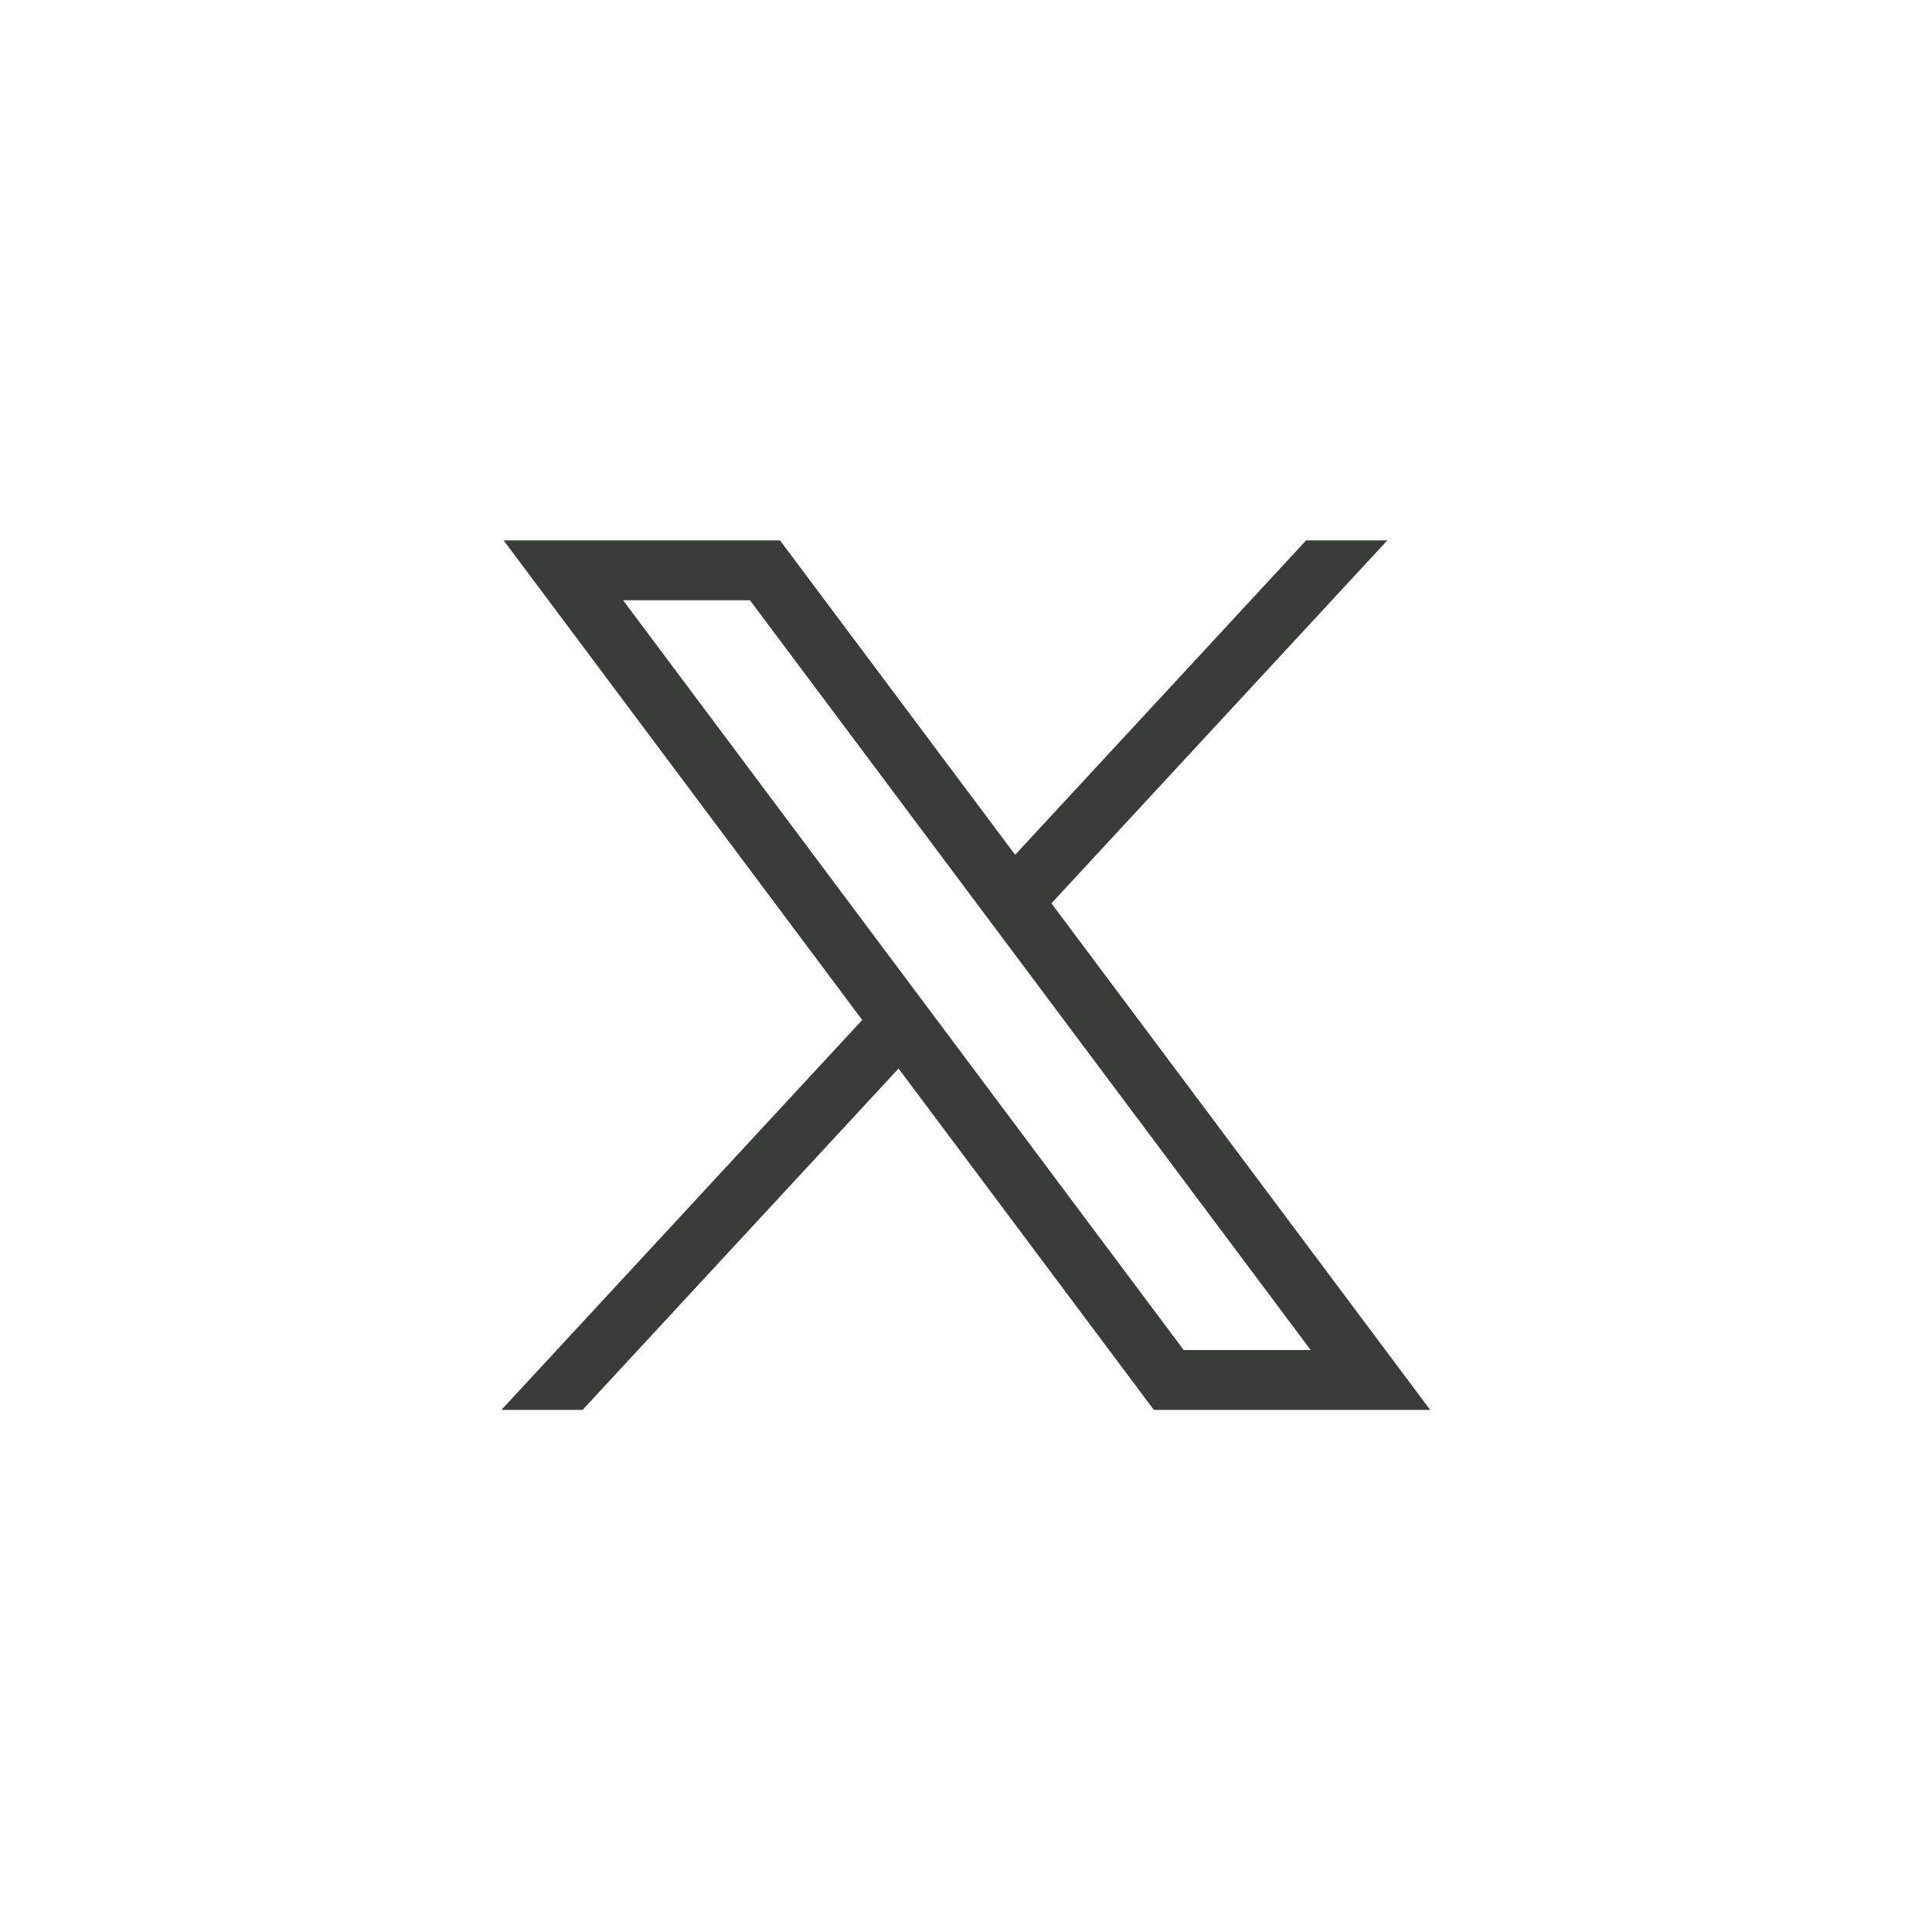
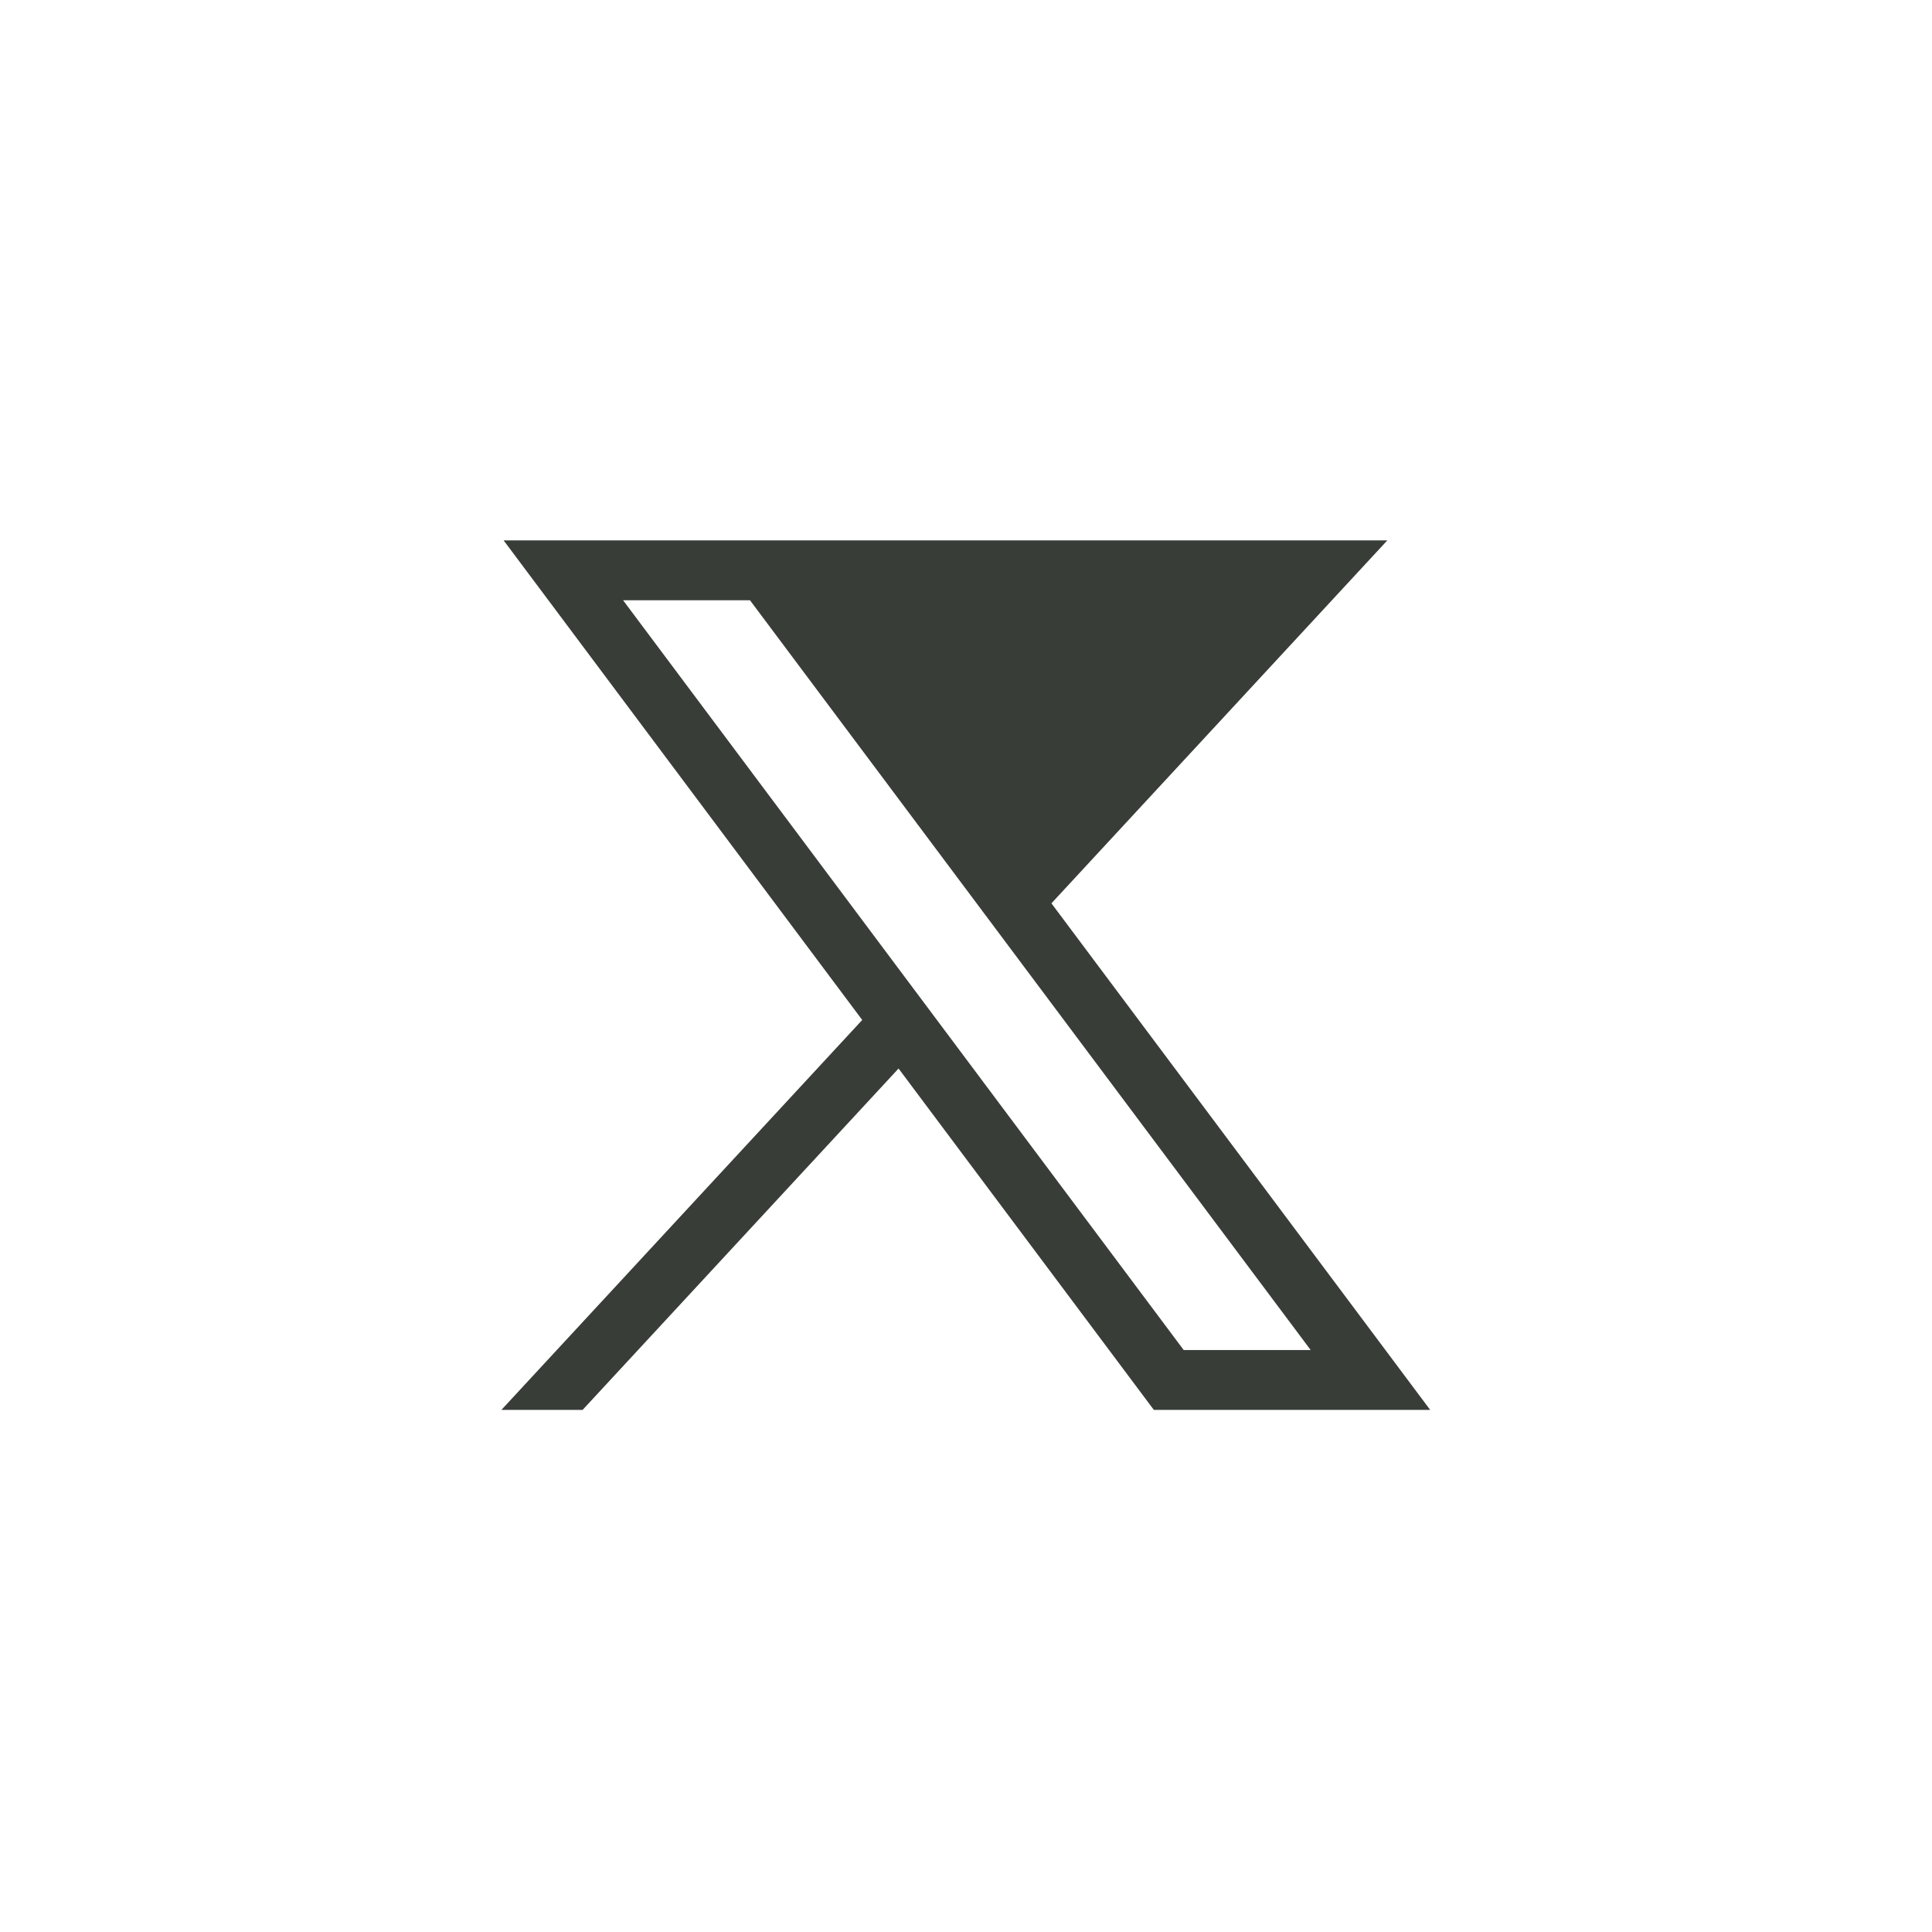
<svg xmlns="http://www.w3.org/2000/svg" width="32" height="32" viewBox="0 0 32 32" fill="none">
-   <path d="M8.342 8.951L14.281 16.894L8.305 23.352H9.65L14.883 17.698L19.111 23.352H23.688L17.415 14.962L22.978 8.951H21.633L16.814 14.158L12.92 8.951H8.343H8.342ZM10.32 9.942H12.422L21.709 22.361H19.606L10.32 9.942Z" fill="#383D38" />
+   <path d="M8.342 8.951L14.281 16.894L8.305 23.352H9.65L14.883 17.698L19.111 23.352H23.688L17.415 14.962L22.978 8.951H21.633L12.92 8.951H8.343H8.342ZM10.32 9.942H12.422L21.709 22.361H19.606L10.32 9.942Z" fill="#383D38" />
</svg>